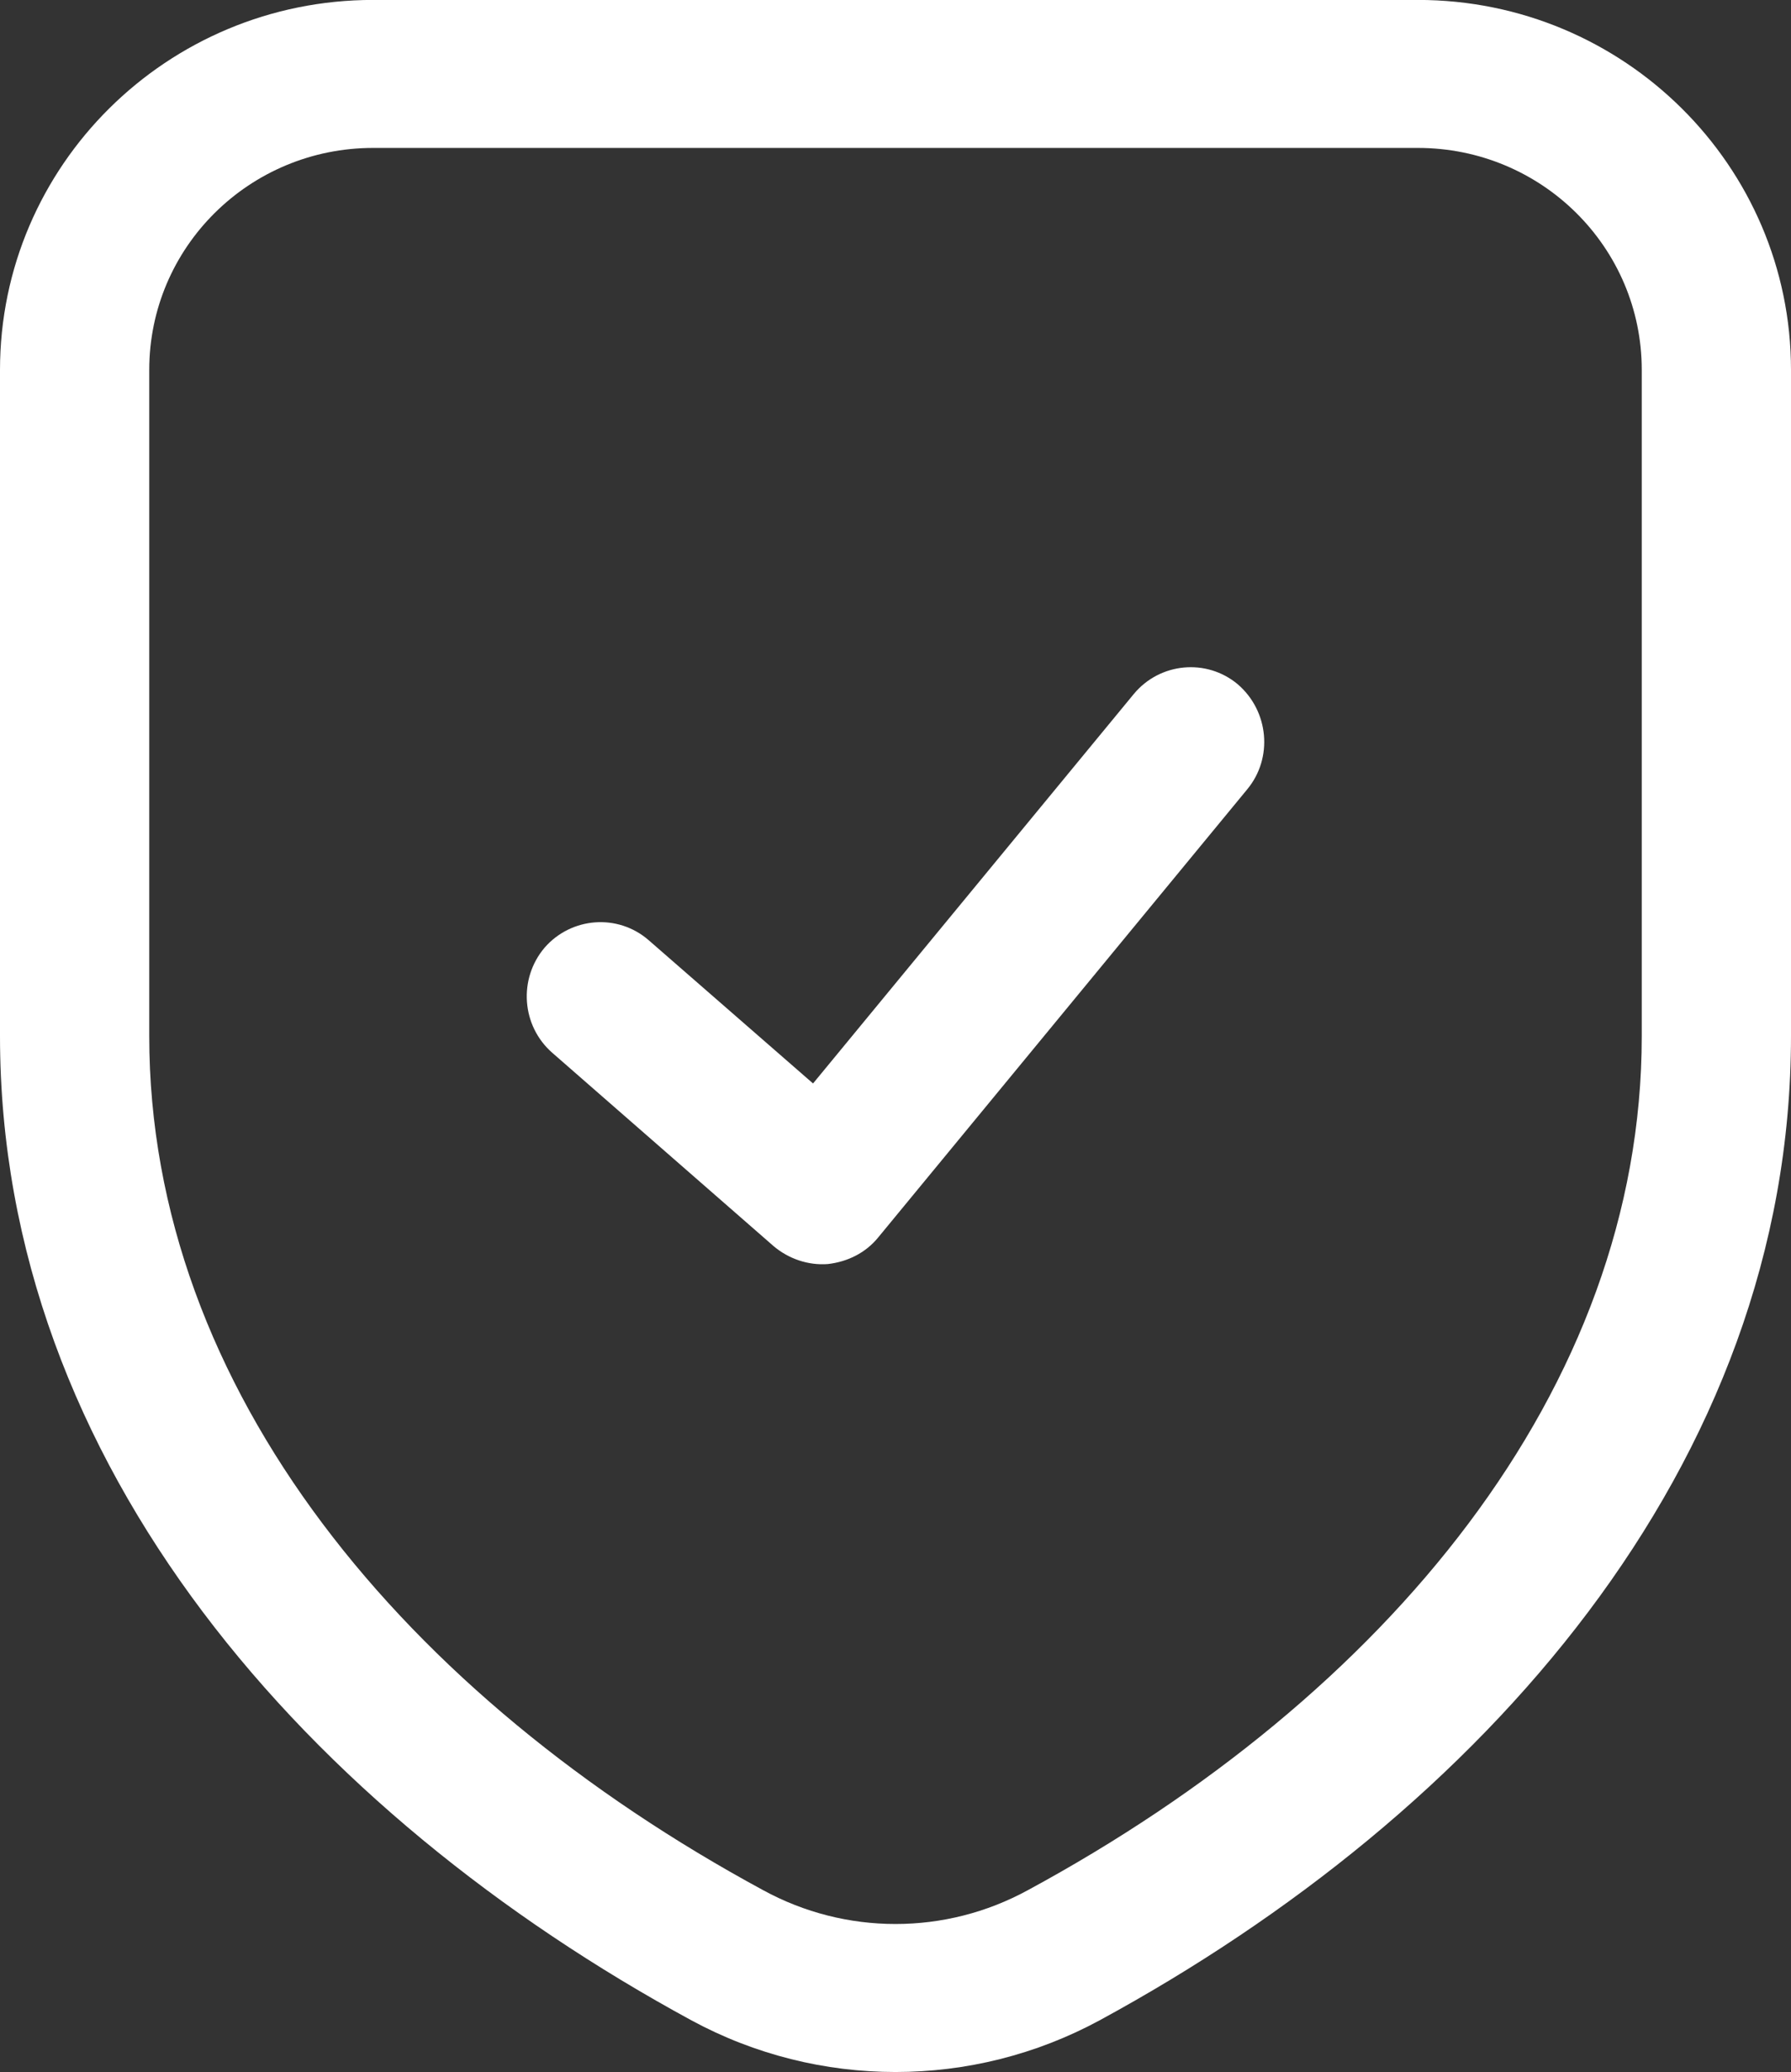
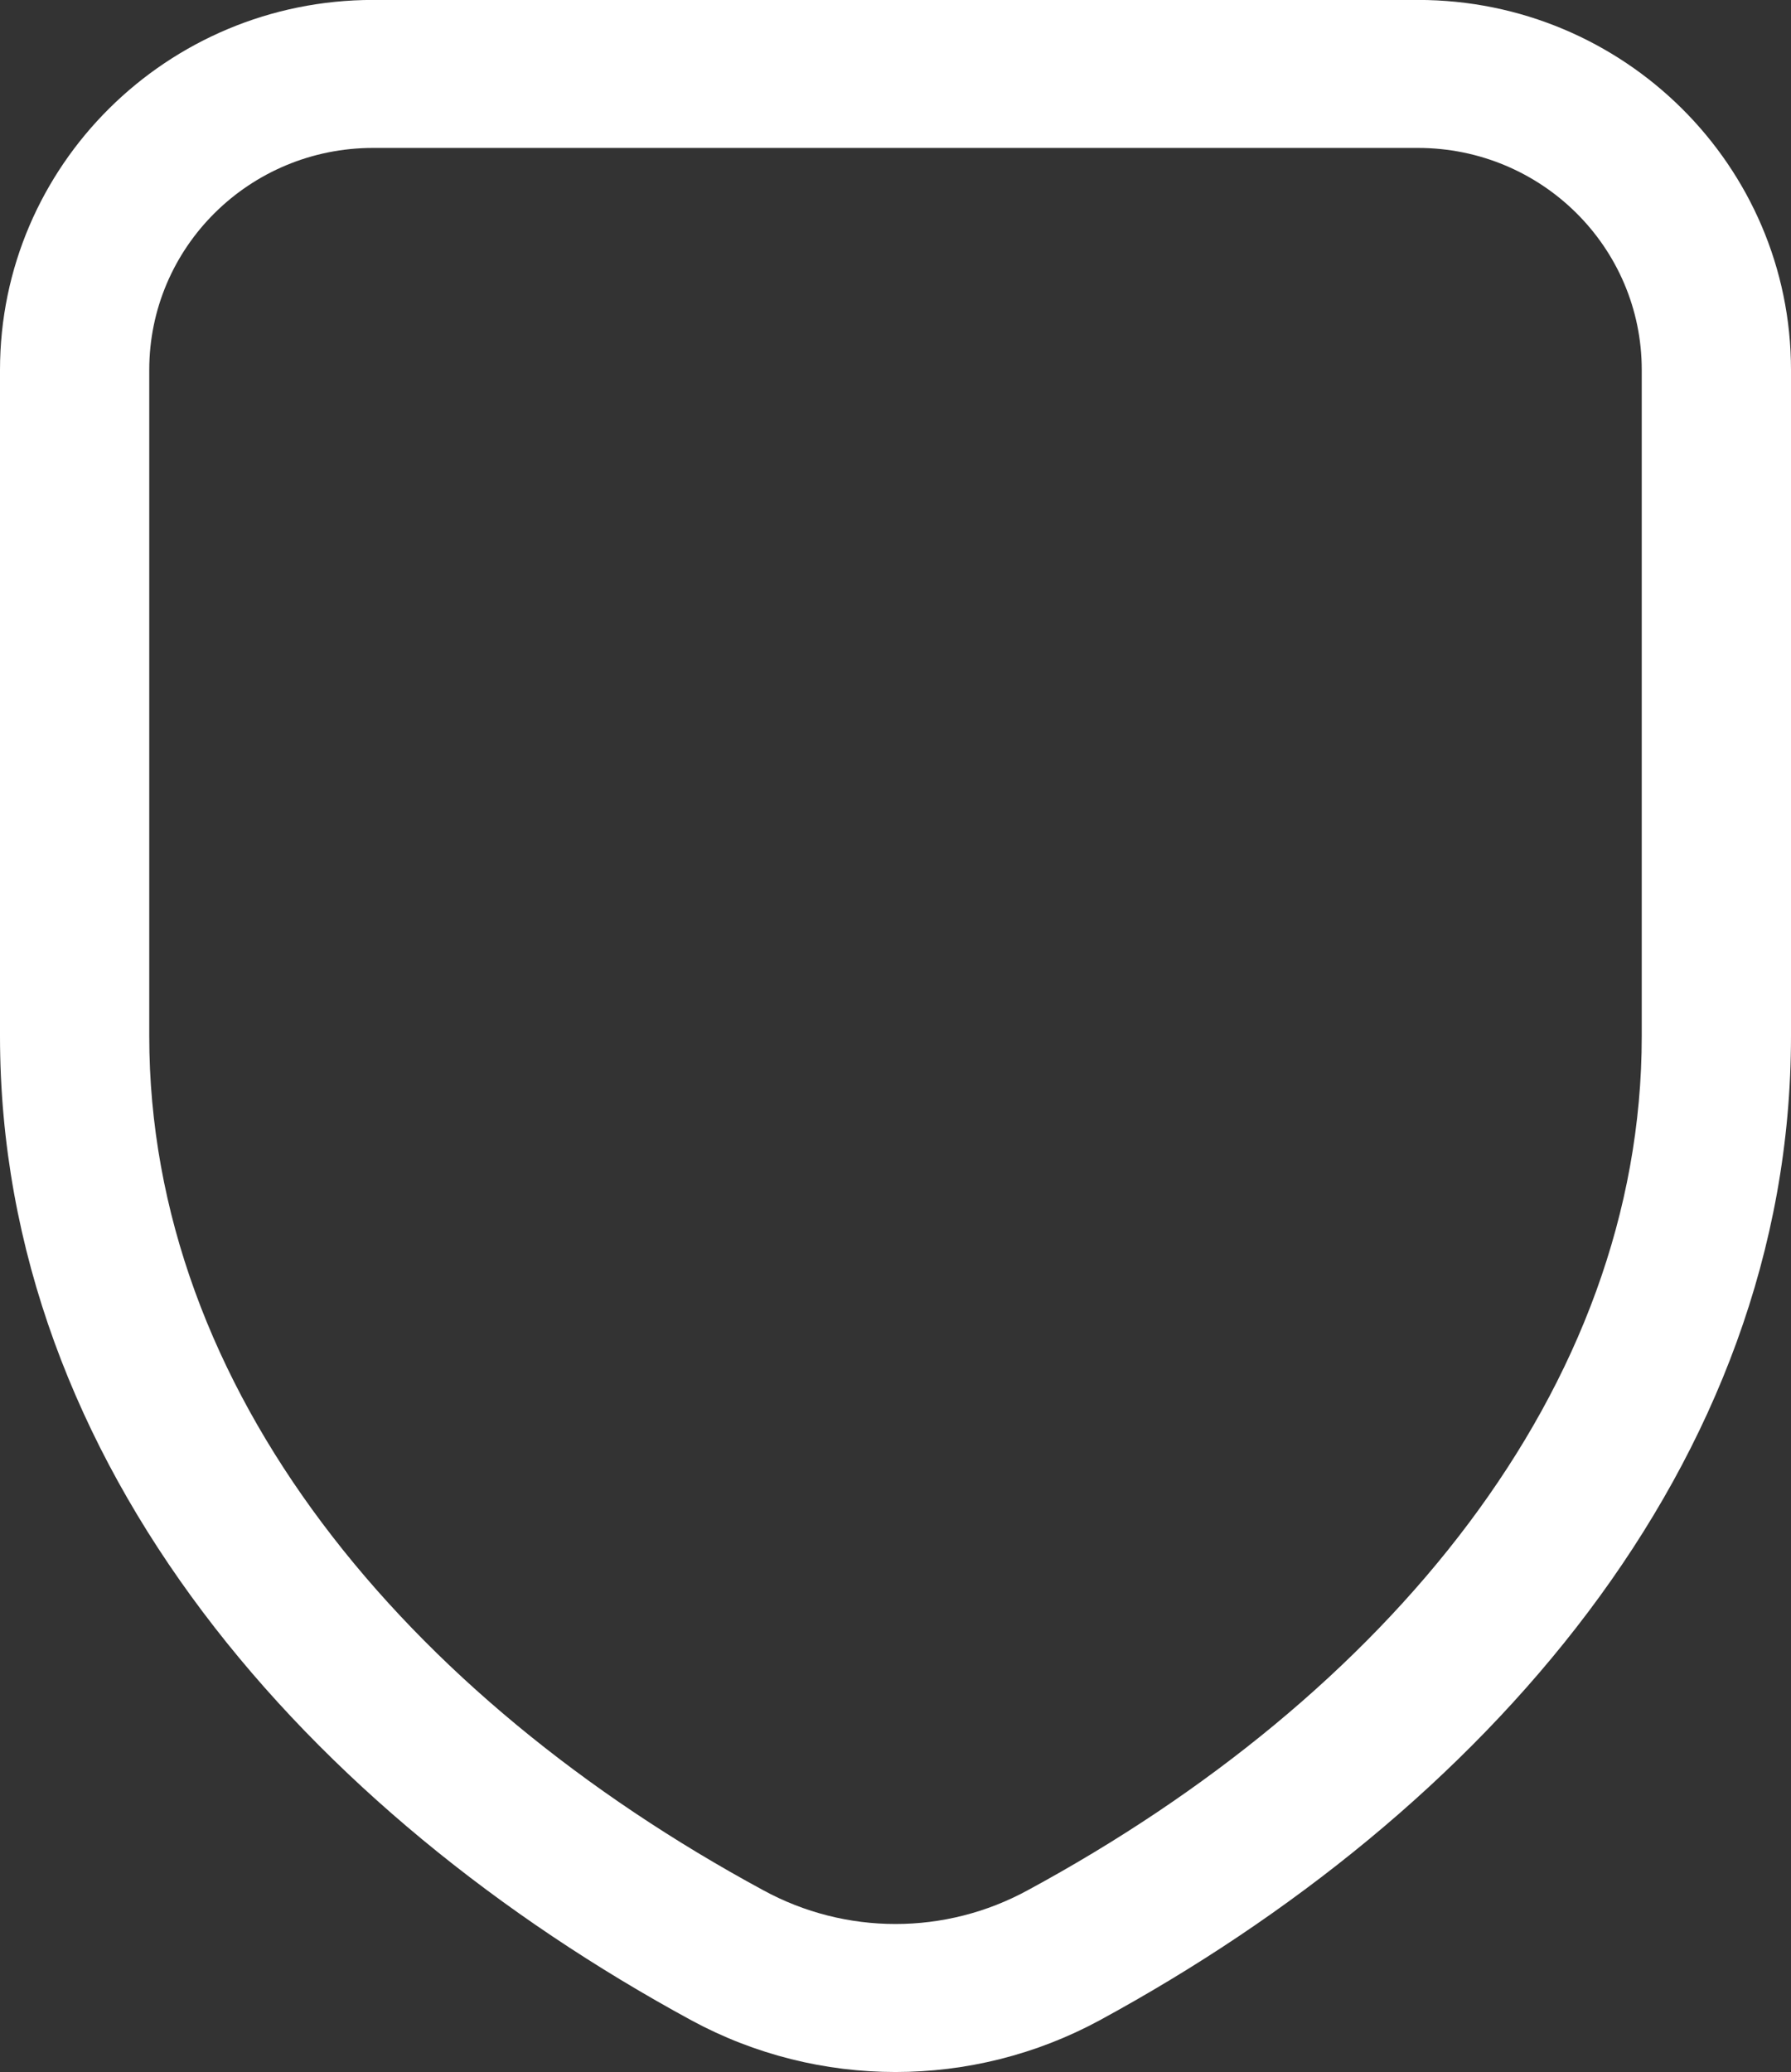
<svg xmlns="http://www.w3.org/2000/svg" width="51" height="59" viewBox="0 0 51 59" fill="none">
  <rect x="0" y="0" width="51" height="59" fill="#333333" stroke="none" />
-   <path d="M35.513 22.478C36.256 21.586 36.135 20.247 35.244 19.482C34.354 18.739 33.029 18.866 32.287 19.759L23.152 30.85L18.471 26.77C17.591 26.005 16.266 26.112 15.508 26.983C14.752 27.875 14.851 29.214 15.729 29.979L22.029 35.482C22.457 35.843 23.012 36.034 23.572 35.992C24.135 35.928 24.654 35.673 25.013 35.227L35.513 22.478Z" fill="white" />
  <path fill-rule="evenodd" clip-rule="evenodd" d="M10.625 -0.002C4.758 -0.002 0 4.718 0 10.534V29.5C0 41.744 8.825 51.627 19.692 57.528C23.311 59.487 27.689 59.487 31.308 57.528C42.175 51.627 51 41.744 51 29.5V10.534C51 4.718 46.242 -0.002 40.375 -0.002H10.625ZM4.25 10.534C4.25 7.036 7.104 4.212 10.625 4.212H40.375C43.896 4.212 46.75 7.036 46.75 10.534V29.5C46.75 39.573 39.431 48.319 29.27 53.819C26.922 55.104 24.078 55.104 21.73 53.819C11.569 48.319 4.25 39.573 4.25 29.5V10.534Z" fill="white" />
</svg>